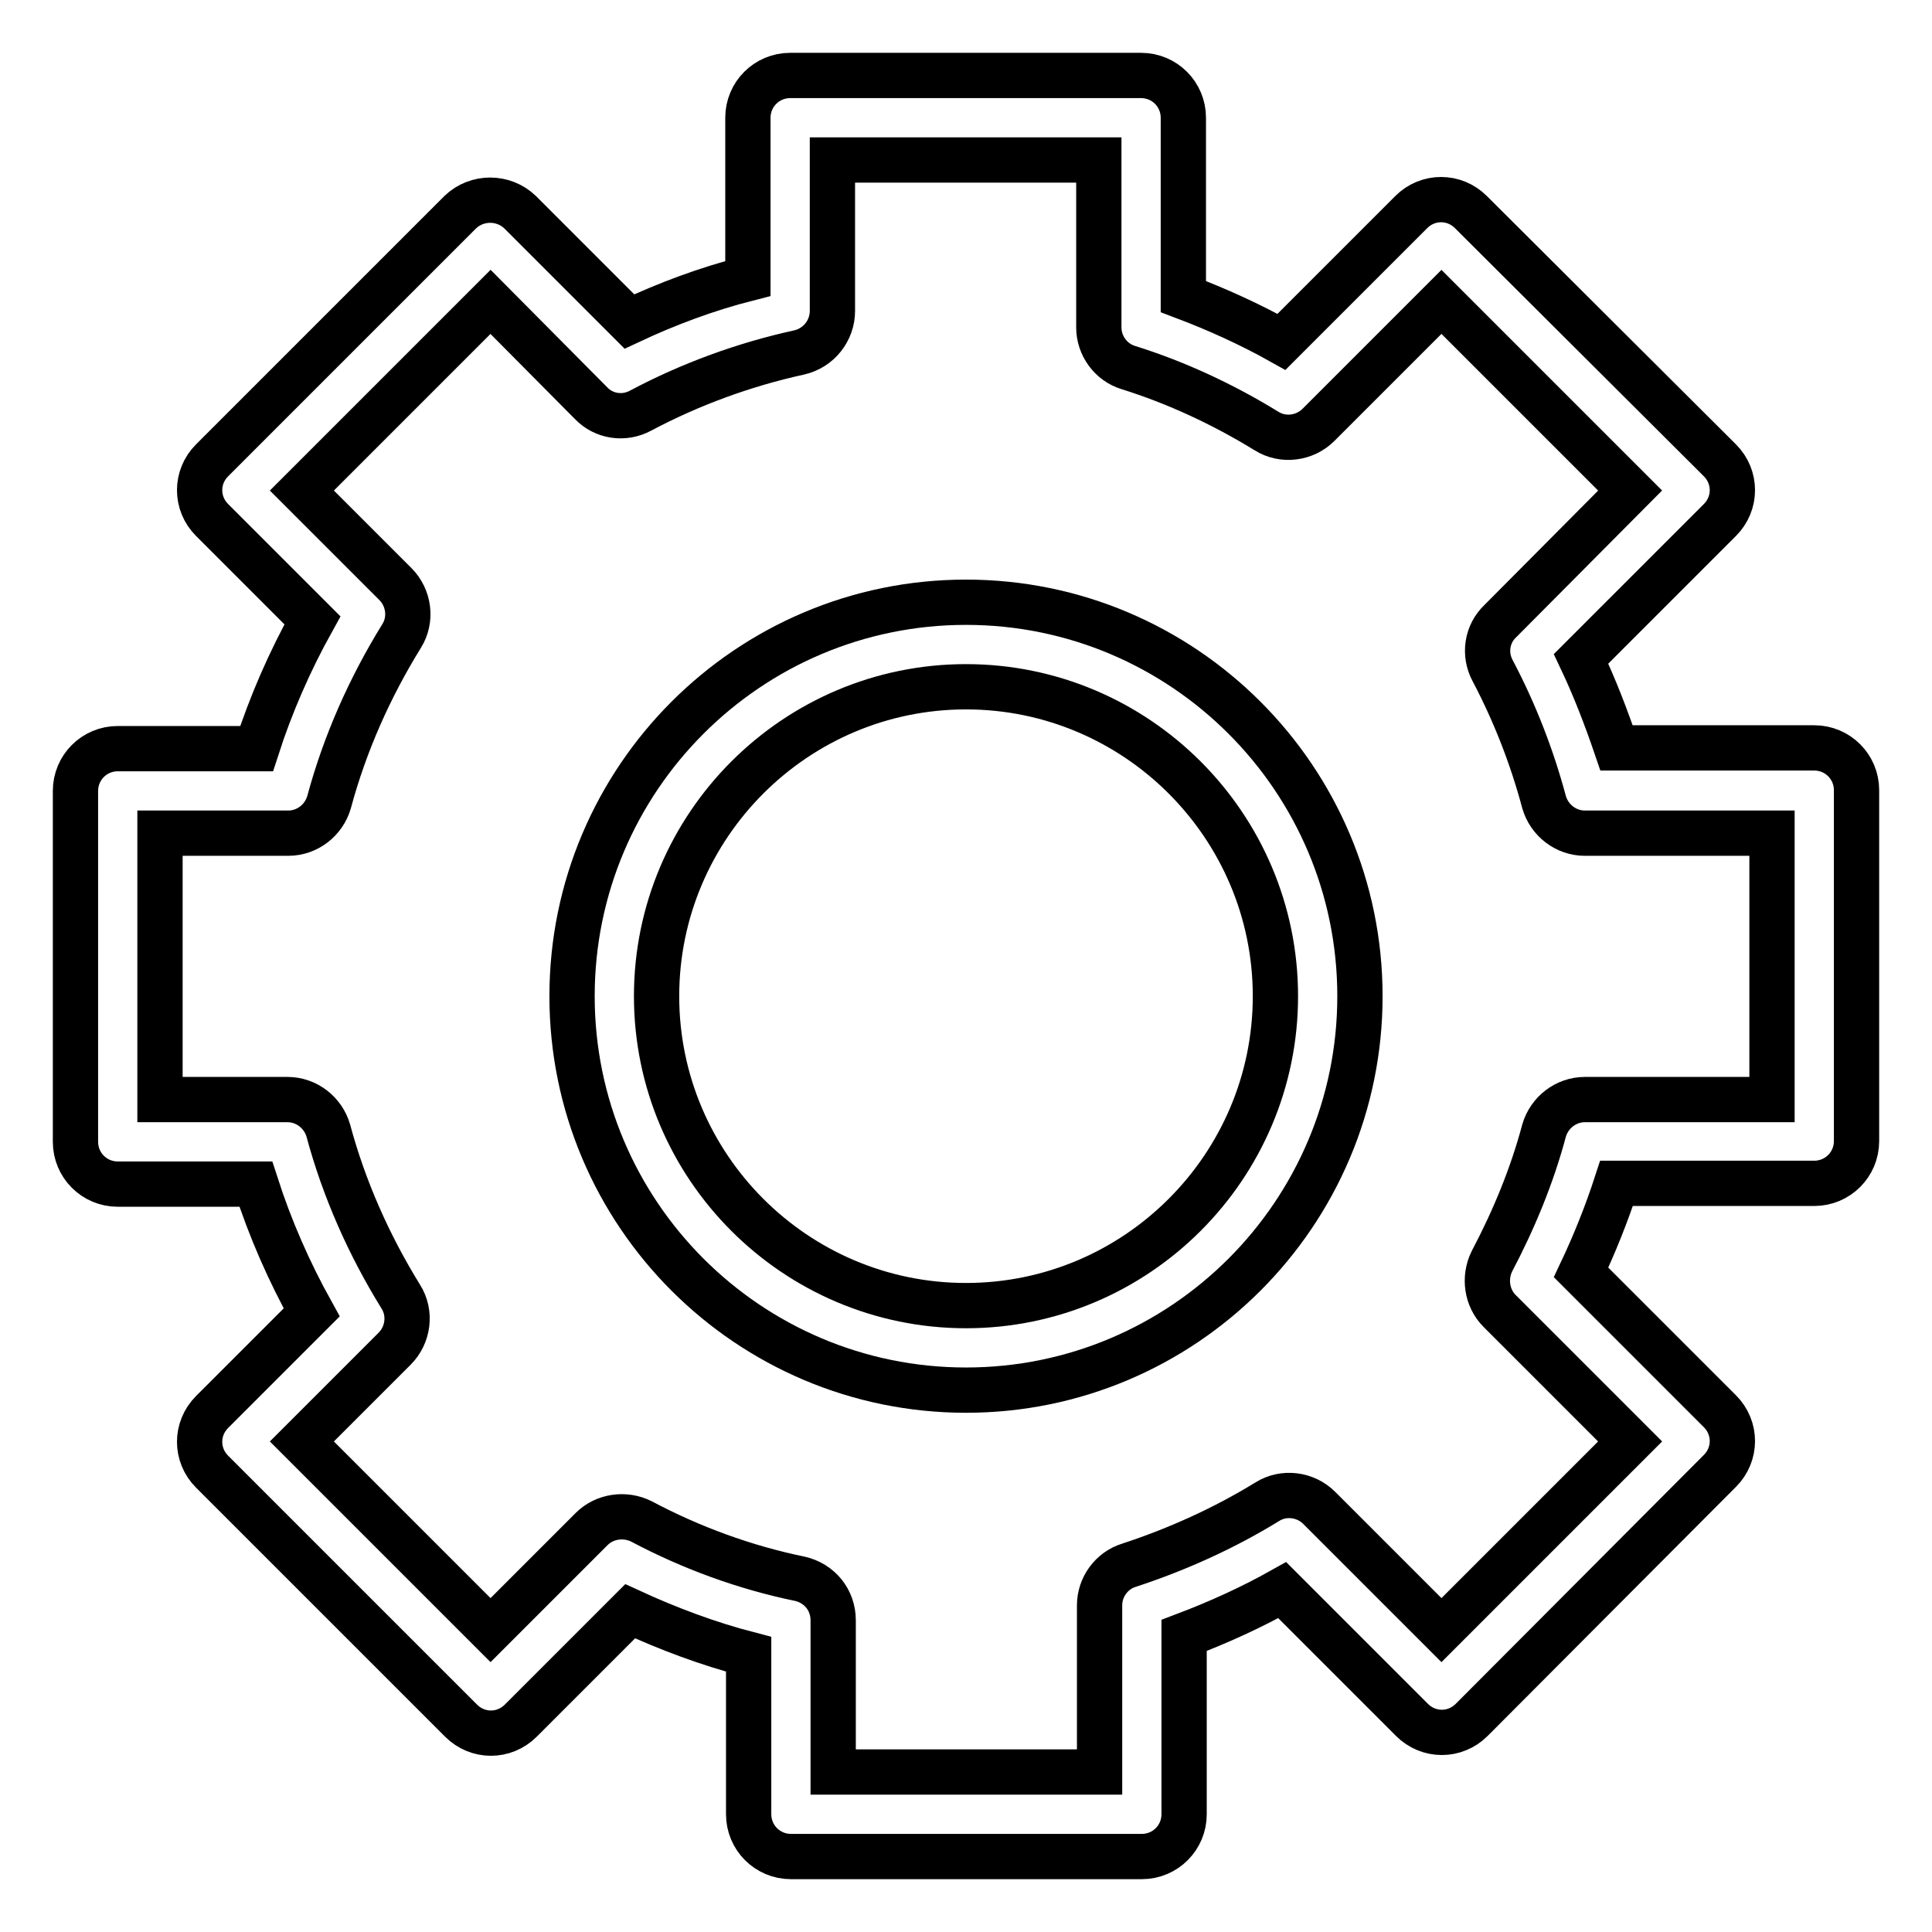
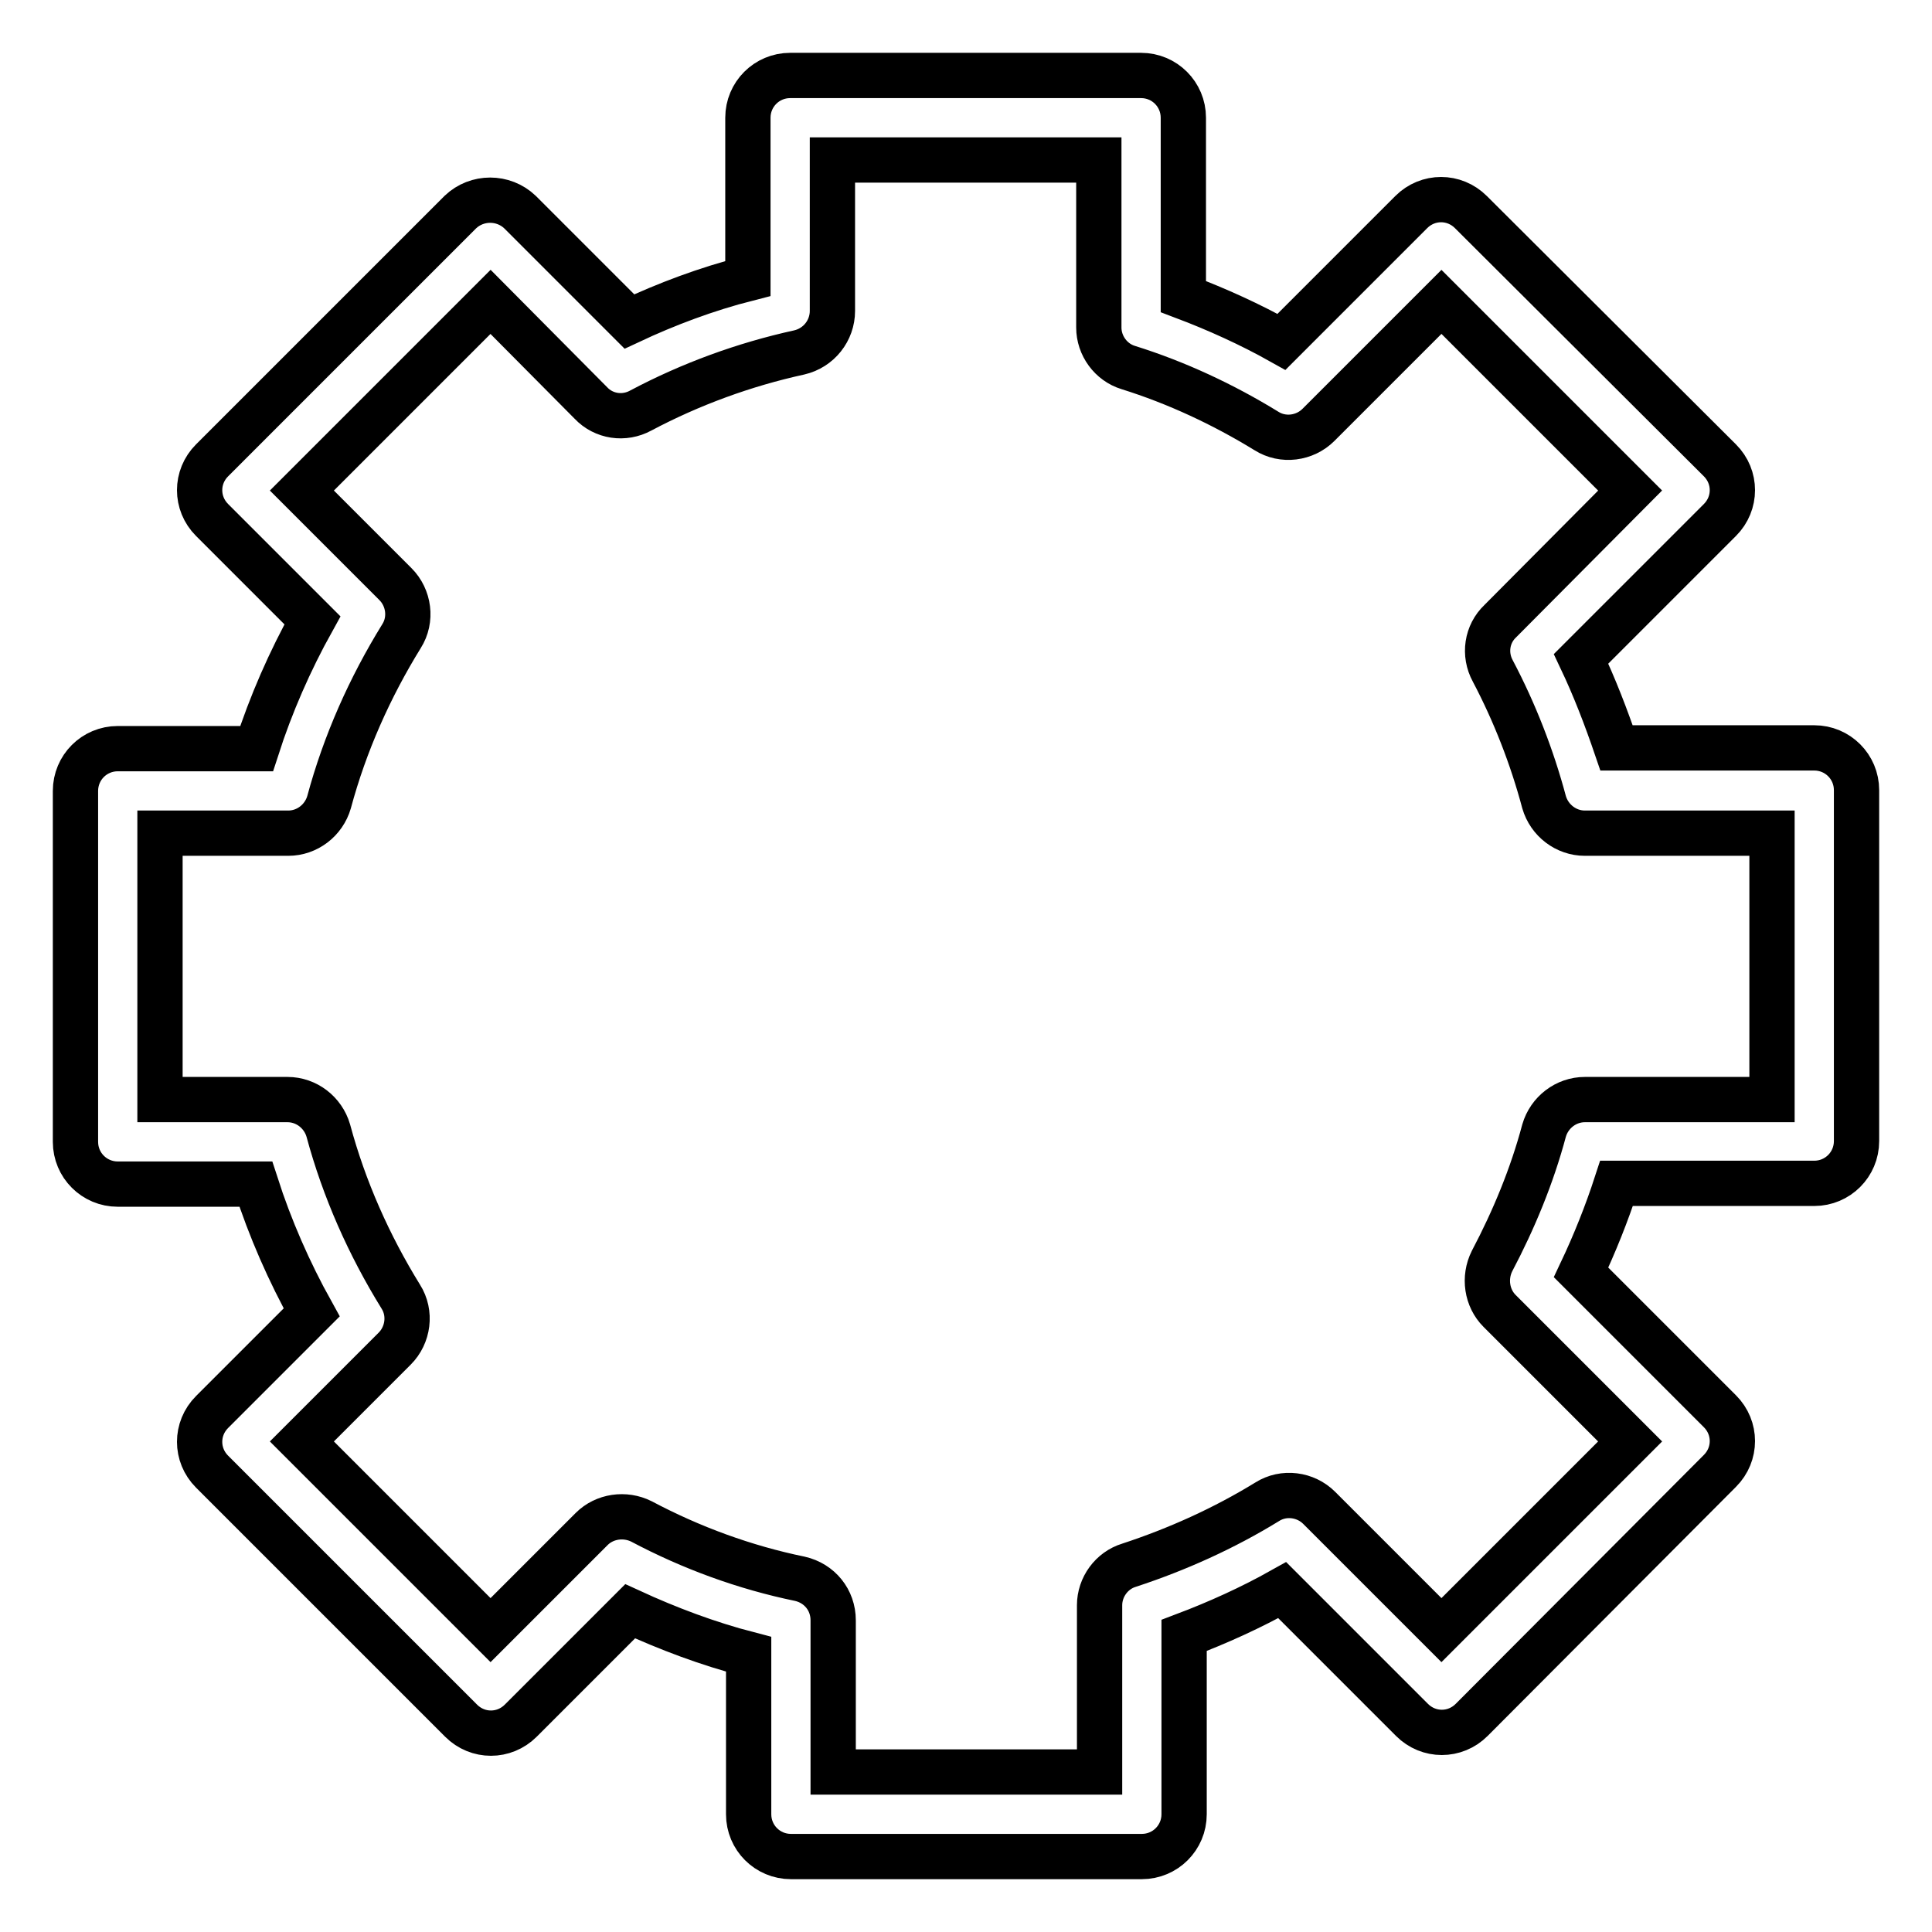
<svg xmlns="http://www.w3.org/2000/svg" version="1.1" x="0px" y="0px" viewBox="0 0 256 256" enable-background="new 0 0 256 256" xml:space="preserve">
  <g>
-     <path stroke-width="6" fill-opacity="0" stroke="#000000" d="M128,184.2c-28.8,0-52.2-23.4-52.2-52.2c0-28.8,23.4-52.2,52.2-52.2c28.8,0,52.2,23.4,52.2,52.2 C180.2,160.8,156.8,184.2,128,184.2z M128,91c-22.6,0-41,18.4-41,41c0,22.6,18.4,41,41,41c22.6,0,41-18.4,41-41 C169,109.4,150.6,91,128,91L128,91z" />
    <path stroke-width="6" fill-opacity="0" stroke="#000000" d="M151.3,246h-46.5c-3.1,0-5.6-2.5-5.6-5.6v-21.2c-5.4-1.4-10.7-3.4-15.7-5.7l-14.5,14.5 c-2.2,2.2-5.7,2.2-7.9,0c0,0,0,0,0,0L28.1,195c-2.2-2.2-2.2-5.7,0-7.9c0,0,0,0,0,0l13.2-13.2c-3-5.4-5.5-11.1-7.4-17H15.6 c-3.1,0-5.6-2.5-5.6-5.6v-46.5c0-3.1,2.5-5.6,5.6-5.6l0,0H34c1.9-5.9,4.4-11.6,7.4-17L28.1,68.9c-2.2-2.2-2.2-5.7,0-7.9 c0,0,0,0,0,0L61,28.1c2.2-2.1,5.7-2.1,7.9,0l14.5,14.5c4.9-2.3,10.2-4.3,15.7-5.7V15.6c0-3.1,2.5-5.6,5.6-5.6l0,0h46.5 c3.1,0,5.6,2.5,5.6,5.6v23.7c4.5,1.7,8.9,3.7,13,6l17.2-17.2c2.2-2.2,5.7-2.2,7.9,0c0,0,0,0,0,0L227.9,61c2.2,2.2,2.2,5.7,0,7.9 c0,0,0,0,0,0l-18.4,18.4c1.8,3.8,3.3,7.7,4.7,11.8h26.2c3.1,0,5.6,2.5,5.6,5.6v46.5c0,3.1-2.5,5.6-5.6,5.6h-26.2 c-1.3,4-2.9,8-4.7,11.8l18.4,18.4c2.2,2.2,2.2,5.7,0,7.9c0,0,0,0,0,0L195,227.9c-2.2,2.2-5.7,2.2-7.9,0c0,0,0,0,0,0l-17.2-17.2 c-4.1,2.3-8.5,4.3-13,6v23.7C156.9,243.5,154.4,246,151.3,246C151.3,246,151.3,246,151.3,246L151.3,246z M110.4,234.8h35.3v-22.1 c0-2.4,1.6-4.6,3.9-5.3c6.4-2.1,12.6-4.9,18.3-8.4c2.2-1.4,5.1-1,6.9,0.8L191,216l25-25l-17.3-17.3c-1.7-1.7-2.1-4.4-1-6.6 c2.9-5.5,5.3-11.3,6.9-17.3c0.7-2.4,2.9-4.1,5.4-4.1h24.8v-35.3H210c-2.5,0-4.7-1.7-5.4-4.1c-1.6-6-3.9-11.9-6.8-17.4 c-1.2-2.2-0.8-4.9,1-6.6L216,65l-25-25l-16.3,16.3c-1.8,1.8-4.7,2.2-6.9,0.8c-5.7-3.5-11.9-6.4-18.3-8.4c-2.3-0.7-3.9-2.9-3.9-5.3 V21.2h-35.3v20c0,2.6-1.8,4.9-4.4,5.5c-7.3,1.6-14.4,4.2-21,7.7c-2.2,1.2-4.9,0.8-6.6-1L65,40L40,65l12.4,12.4 c1.8,1.8,2.2,4.7,0.8,6.9c-4.2,6.8-7.5,14.2-9.6,22c-0.7,2.4-2.9,4.1-5.4,4.1h-17v35.3h16.9c2.5,0,4.7,1.7,5.4,4.1 c2.1,7.8,5.4,15.2,9.6,22c1.4,2.2,1,5.1-0.8,6.9L40,191l25,25l13.4-13.4c1.7-1.7,4.4-2.1,6.6-1c6.6,3.5,13.7,6.1,21,7.6 c2.6,0.6,4.4,2.8,4.4,5.5C110.4,214.7,110.4,234.8,110.4,234.8z" />
  </g>
</svg>